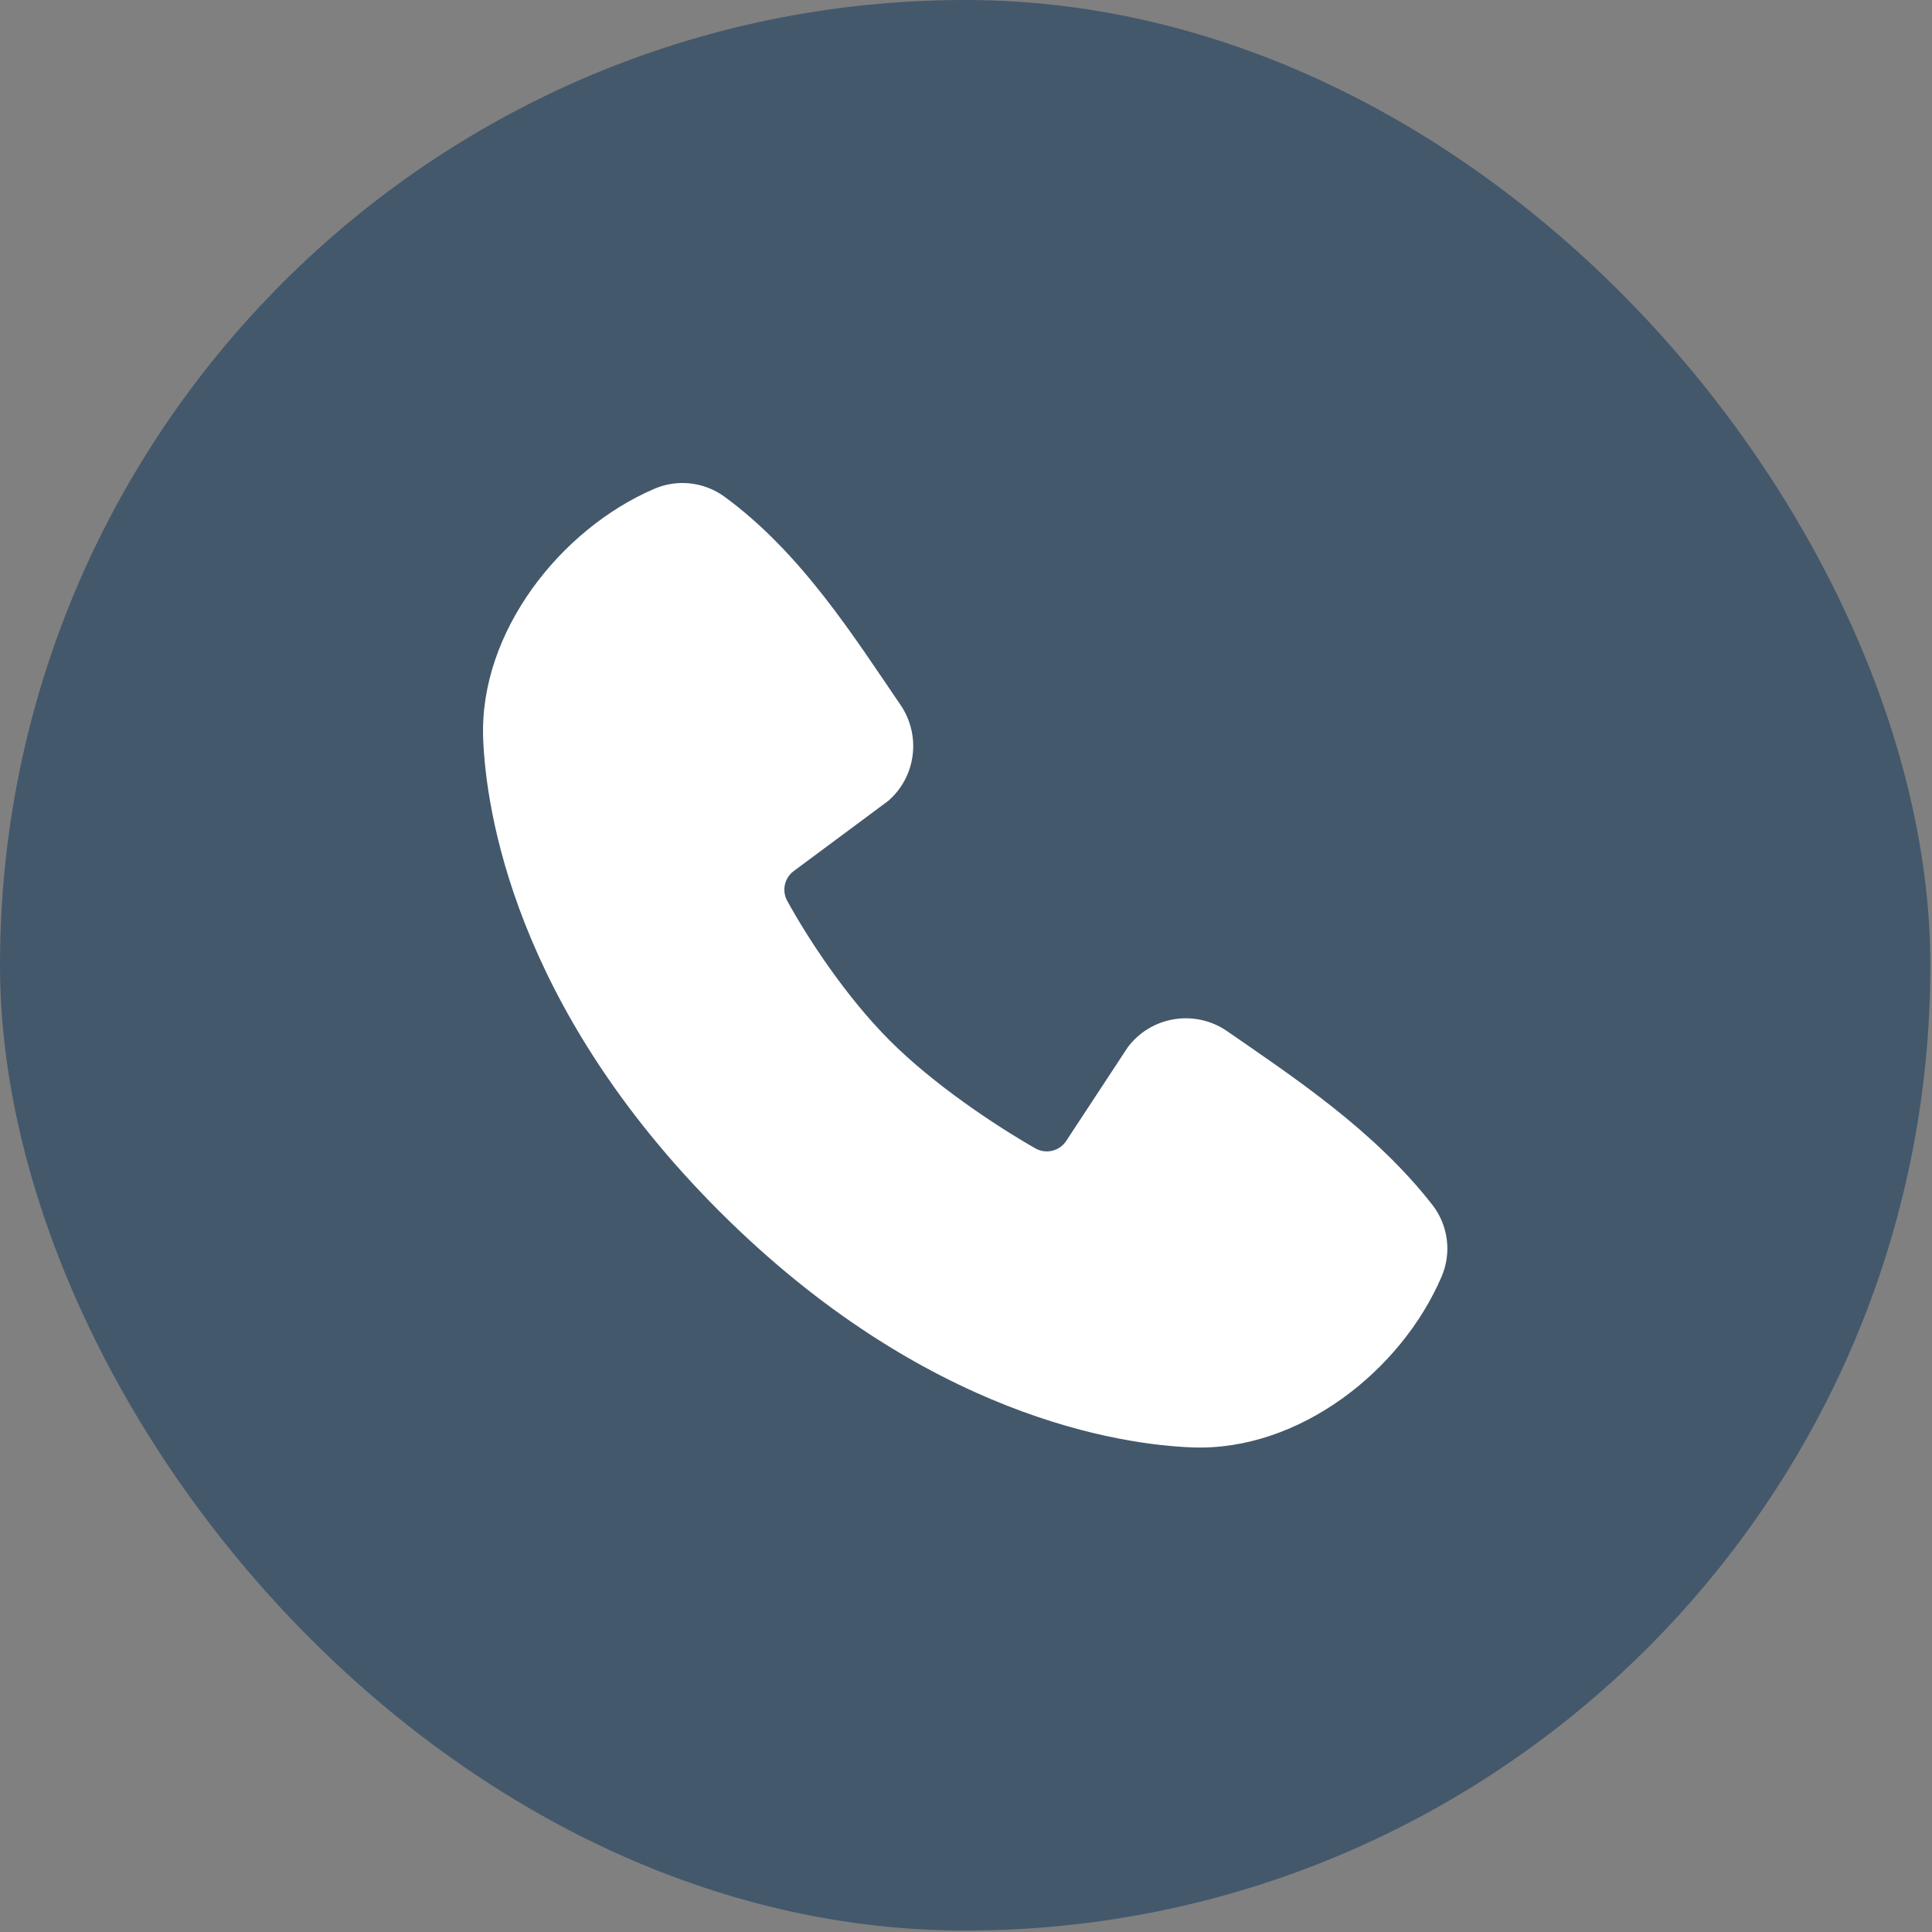
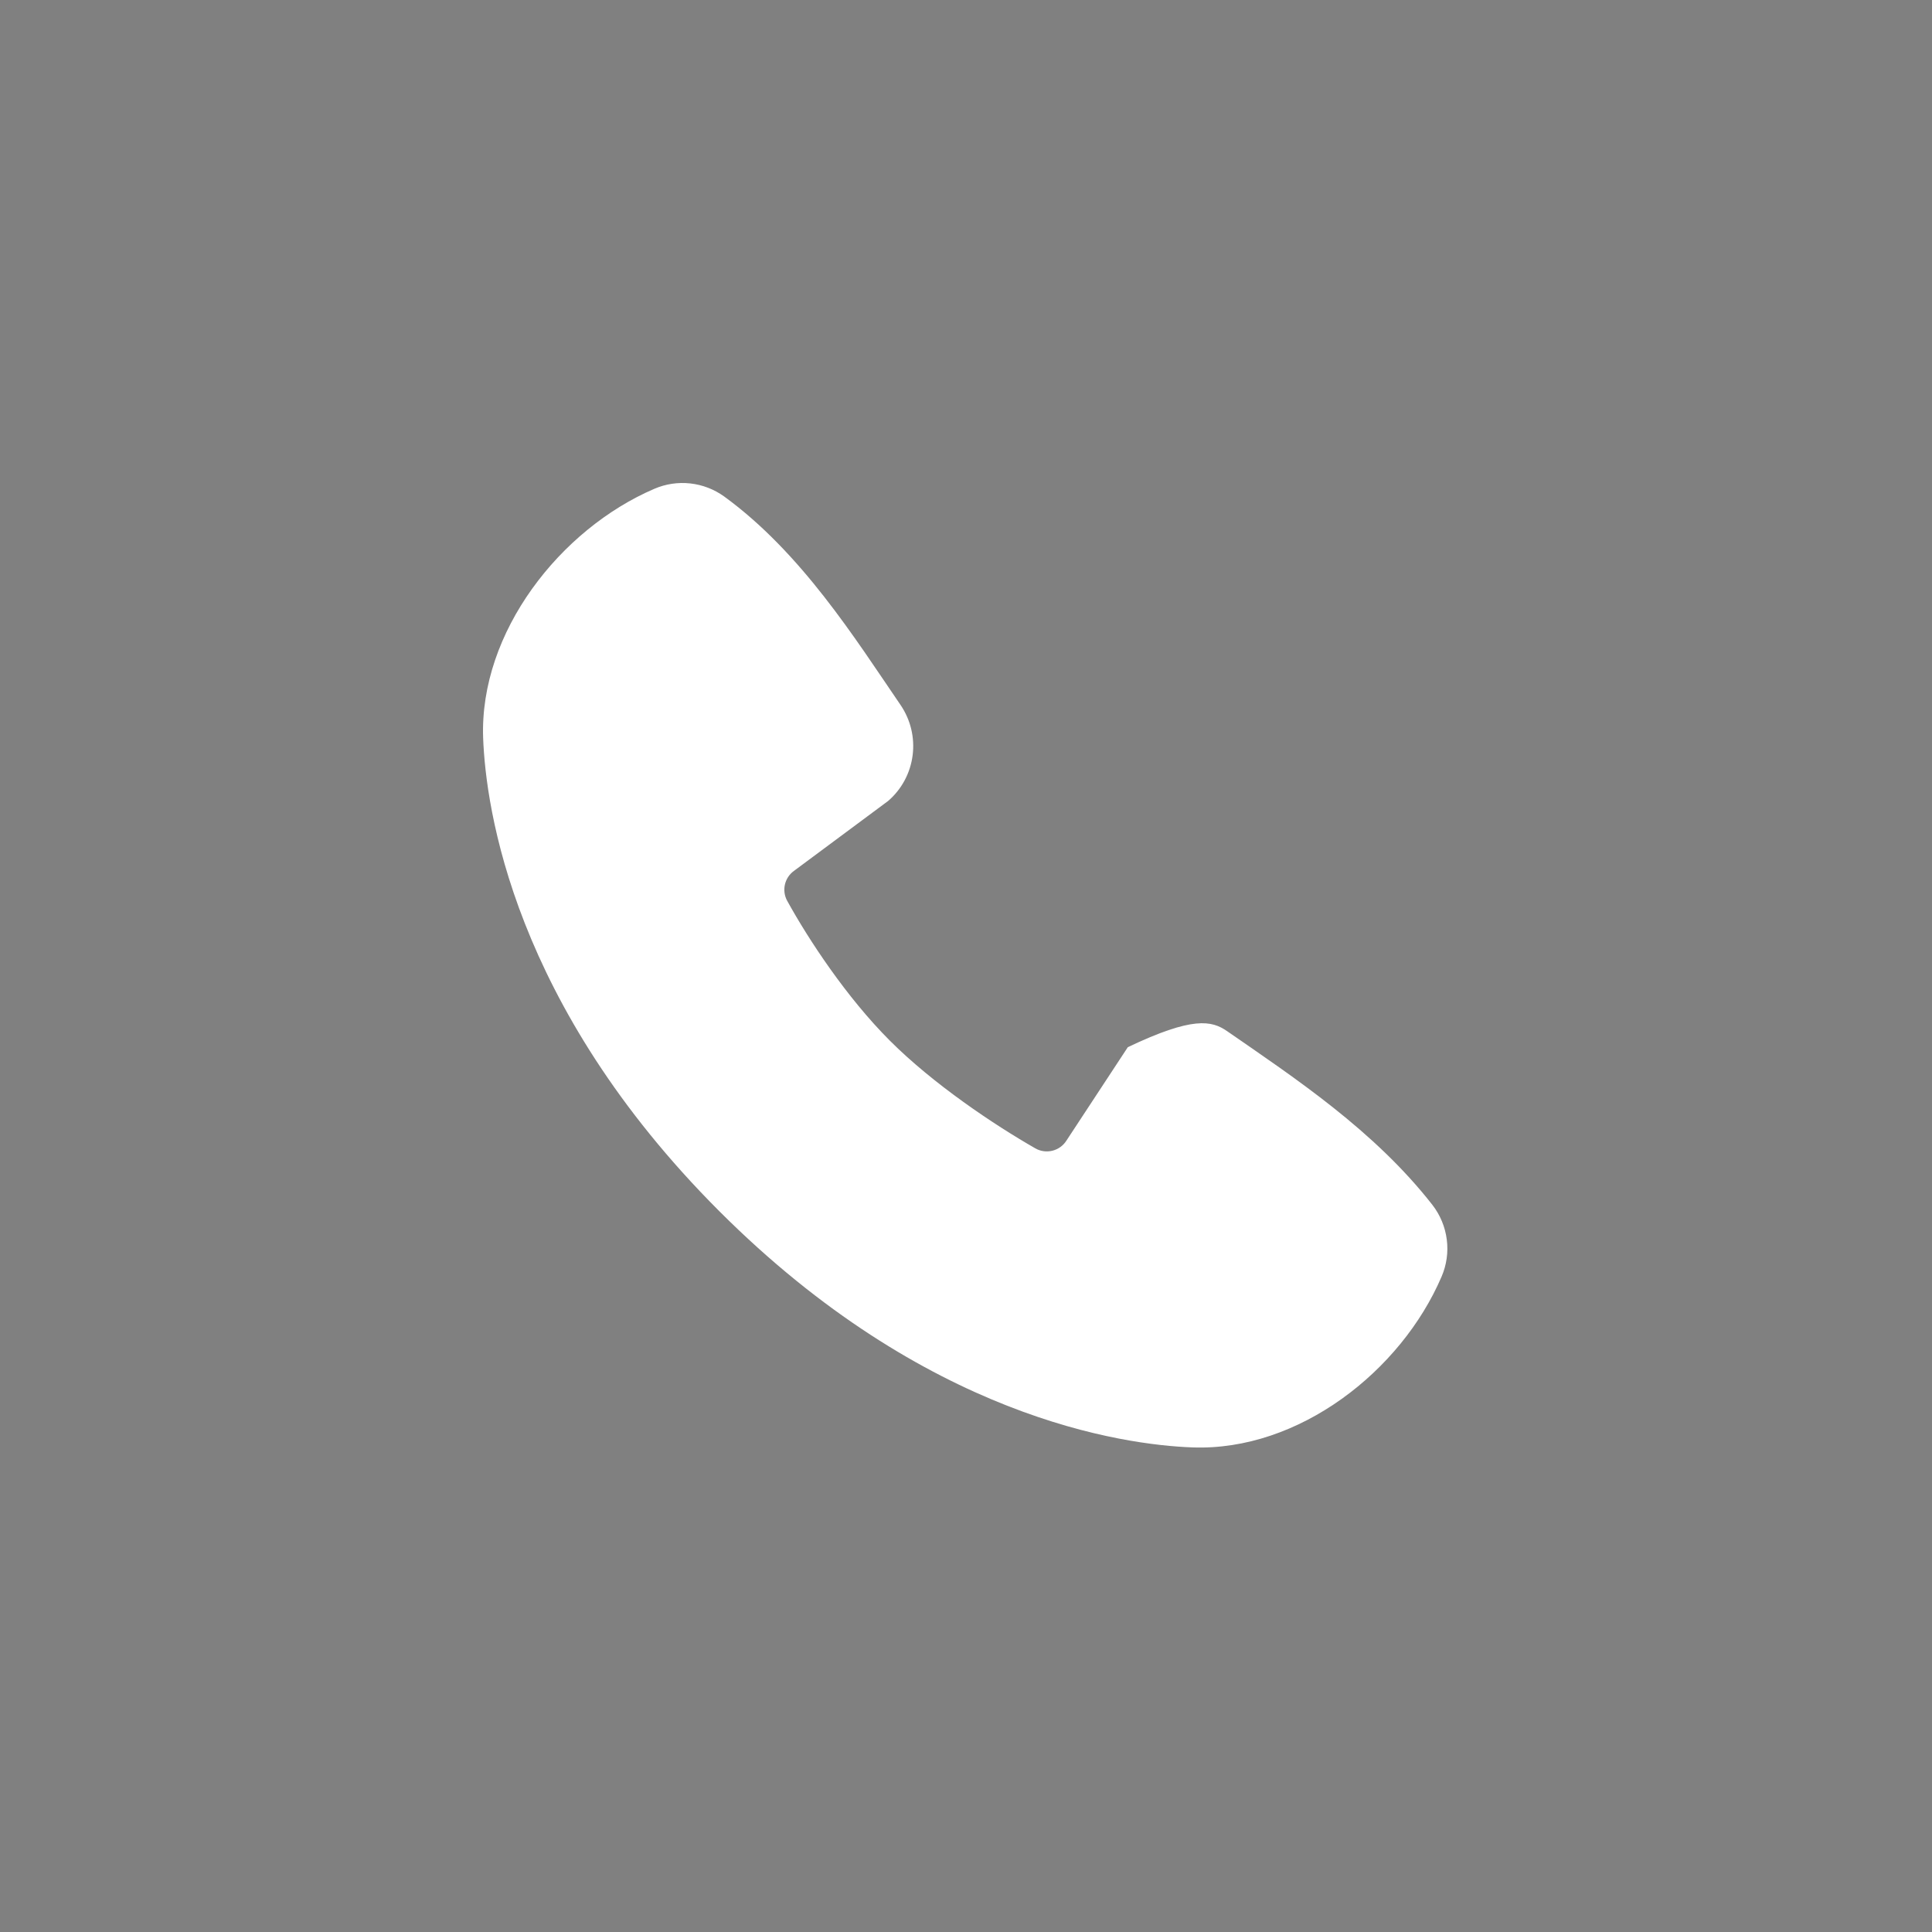
<svg xmlns="http://www.w3.org/2000/svg" width="40" height="40" viewBox="0 0 40 40" fill="none">
  <rect x="0" y="0" width="40" height="40" fill="#808080" stroke="none" />
-   <rect width="39.966" height="39.97" rx="19.983" fill="#042C56" fill-opacity="0.48" />
-   <path fill-rule="evenodd" clip-rule="evenodd" d="M24.688 29.967C23.248 29.914 19.167 29.35 14.893 25.077C10.62 20.803 10.057 16.723 10.003 15.282C9.923 13.086 11.605 10.953 13.548 10.12C13.782 10.019 14.038 9.981 14.291 10.009C14.545 10.037 14.786 10.13 14.993 10.279C16.593 11.445 17.697 13.209 18.645 14.596C18.853 14.901 18.942 15.272 18.895 15.638C18.848 16.005 18.668 16.341 18.389 16.582L16.438 18.031C16.343 18.099 16.277 18.2 16.251 18.313C16.225 18.426 16.241 18.545 16.296 18.647C16.738 19.45 17.524 20.646 18.424 21.546C19.324 22.446 20.577 23.284 21.436 23.776C21.543 23.837 21.67 23.854 21.79 23.824C21.91 23.794 22.014 23.719 22.08 23.614L23.35 21.681C23.583 21.371 23.928 21.163 24.311 21.102C24.694 21.04 25.087 21.128 25.406 21.349C26.813 22.323 28.455 23.408 29.657 24.947C29.818 25.155 29.921 25.403 29.954 25.664C29.988 25.925 29.95 26.191 29.846 26.432C29.009 28.385 26.891 30.048 24.688 29.967Z" fill="white" />
+   <path fill-rule="evenodd" clip-rule="evenodd" d="M24.688 29.967C23.248 29.914 19.167 29.35 14.893 25.077C10.62 20.803 10.057 16.723 10.003 15.282C9.923 13.086 11.605 10.953 13.548 10.12C13.782 10.019 14.038 9.981 14.291 10.009C14.545 10.037 14.786 10.13 14.993 10.279C16.593 11.445 17.697 13.209 18.645 14.596C18.853 14.901 18.942 15.272 18.895 15.638C18.848 16.005 18.668 16.341 18.389 16.582L16.438 18.031C16.343 18.099 16.277 18.2 16.251 18.313C16.225 18.426 16.241 18.545 16.296 18.647C16.738 19.45 17.524 20.646 18.424 21.546C19.324 22.446 20.577 23.284 21.436 23.776C21.543 23.837 21.67 23.854 21.79 23.824C21.91 23.794 22.014 23.719 22.08 23.614L23.35 21.681C24.694 21.04 25.087 21.128 25.406 21.349C26.813 22.323 28.455 23.408 29.657 24.947C29.818 25.155 29.921 25.403 29.954 25.664C29.988 25.925 29.95 26.191 29.846 26.432C29.009 28.385 26.891 30.048 24.688 29.967Z" fill="white" />
</svg>